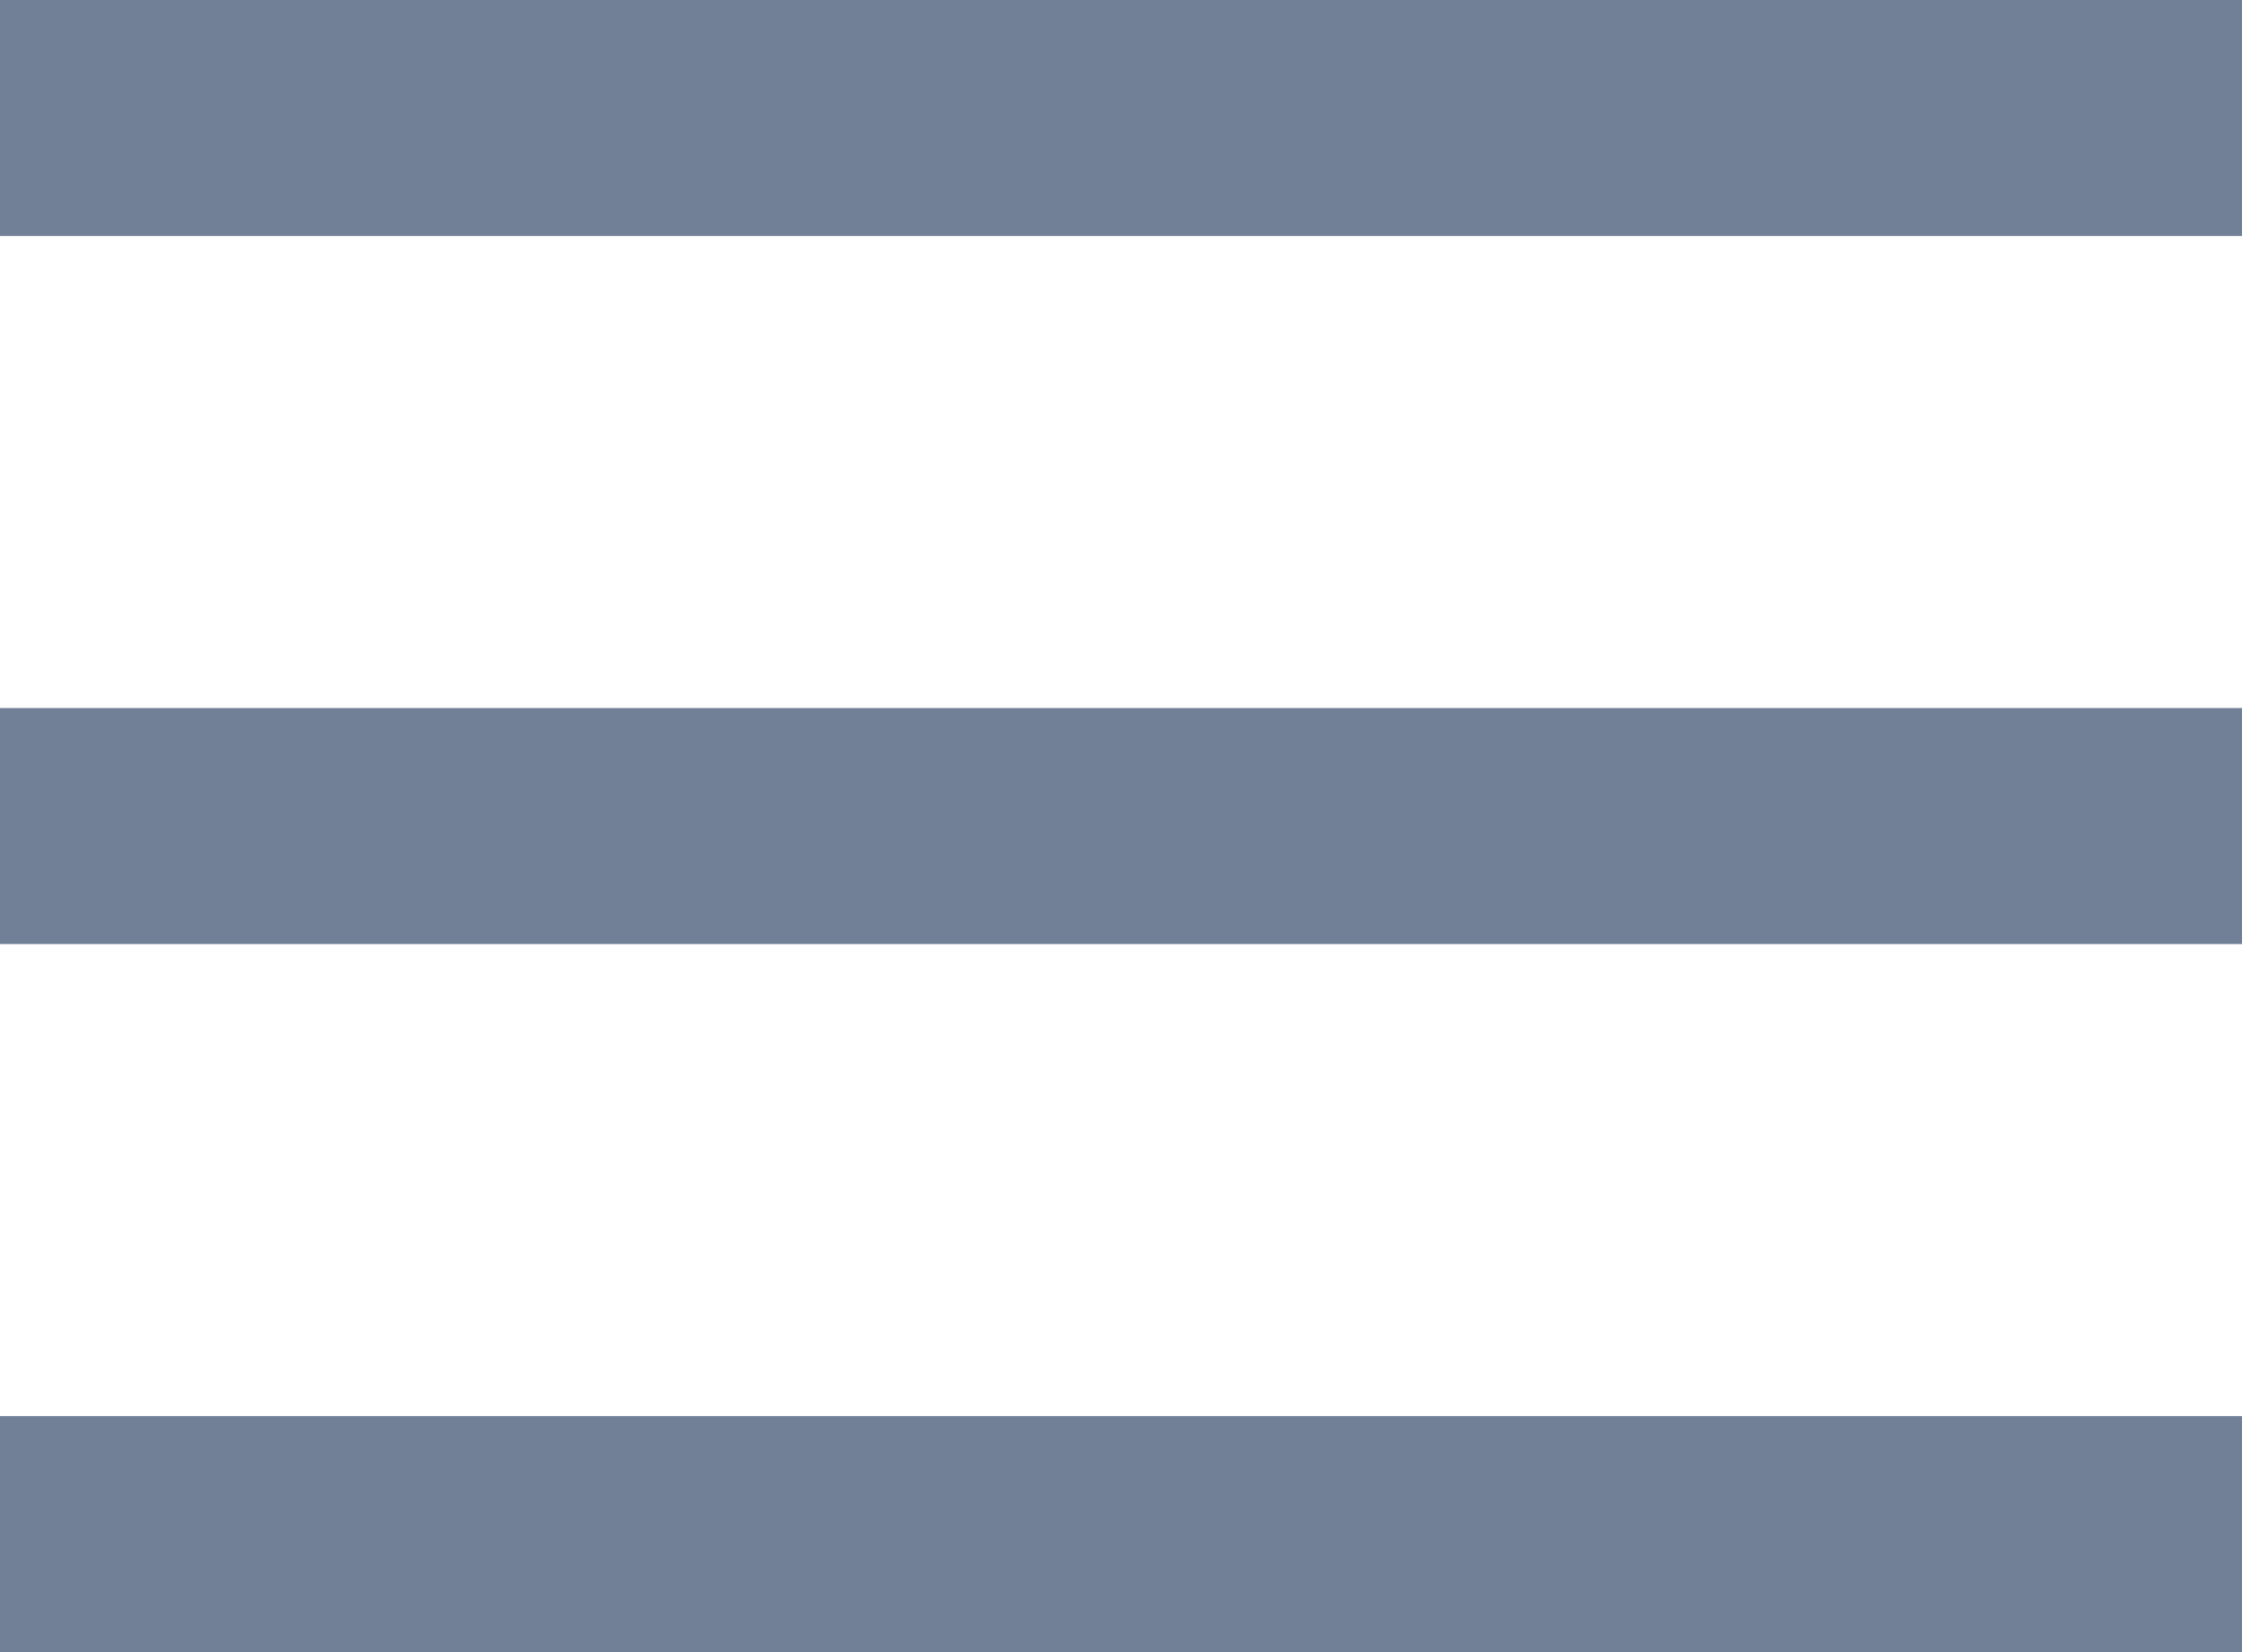
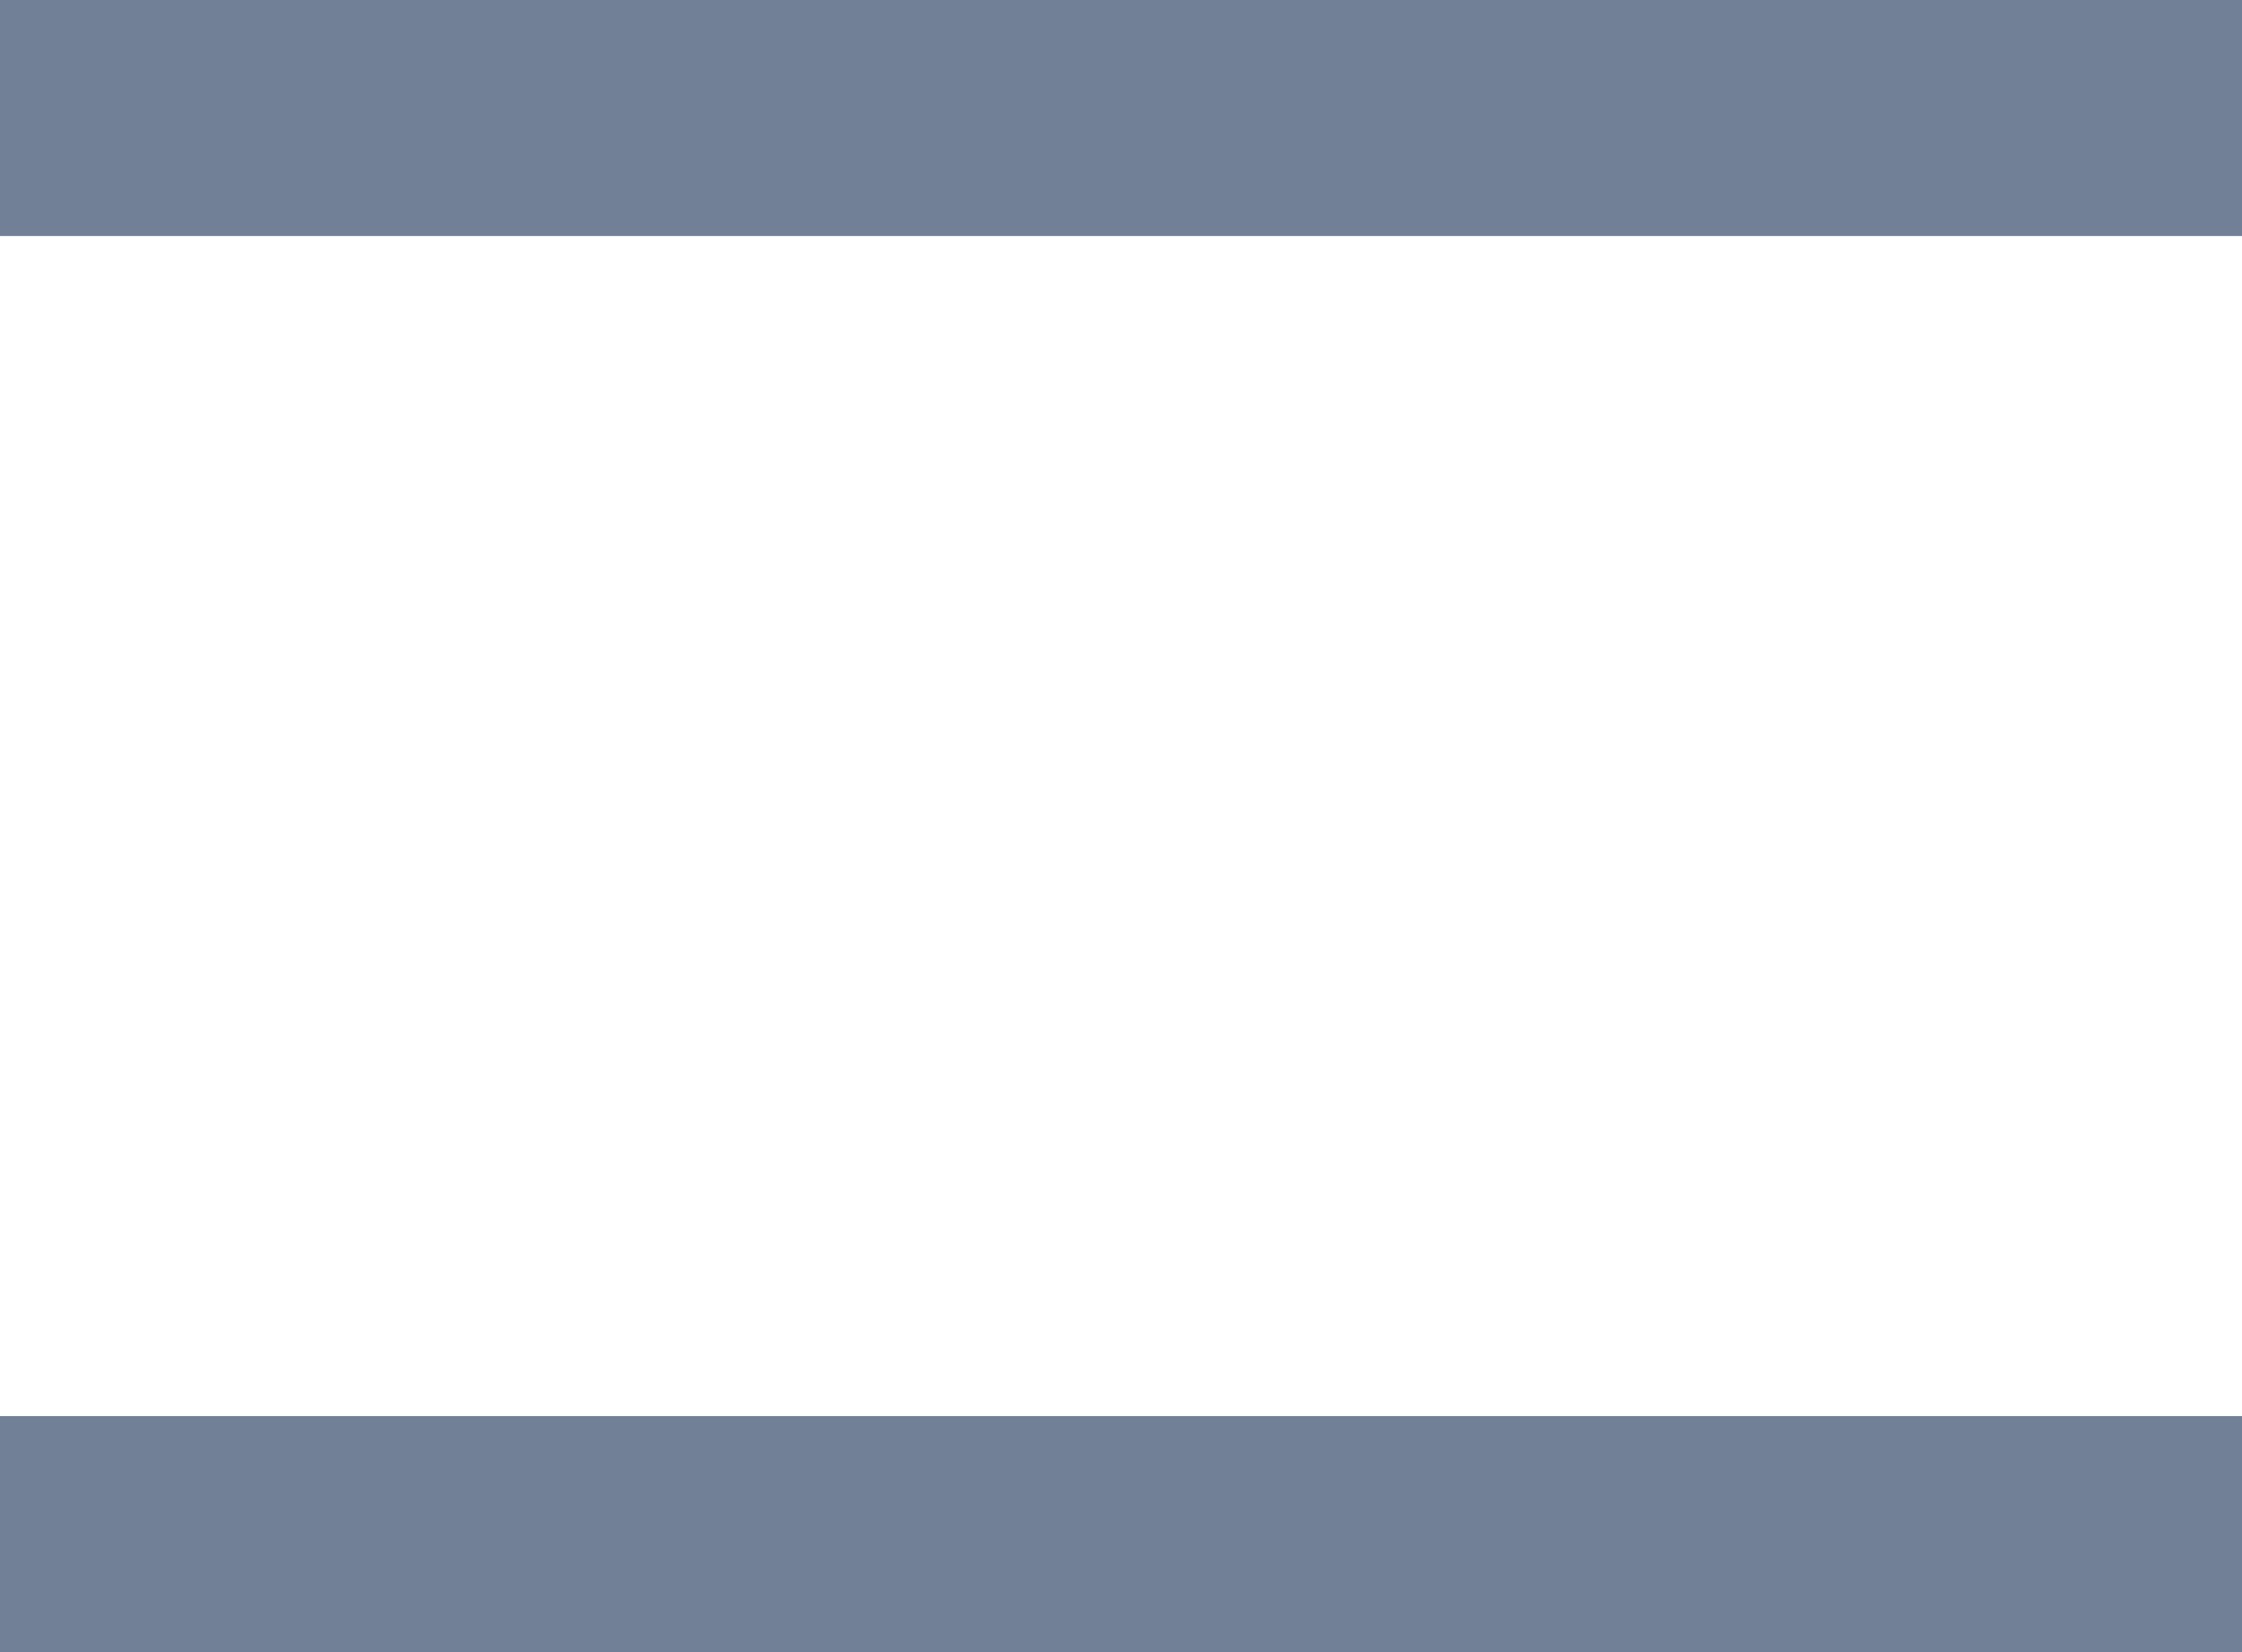
<svg xmlns="http://www.w3.org/2000/svg" width="19px" height="14px" viewBox="0 0 19 14" version="1.1">
  <title>Group</title>
  <g id="MOBILE" stroke="none" stroke-width="1" fill="none" fill-rule="evenodd">
    <g id="VP_160622_MB_00" transform="translate(-27, -23)" fill="#718096" stroke="#718096">
      <g id="Group" transform="translate(27, 23)">
        <rect id="Rectangle" x="0.5" y="0.5" width="18" height="1" />
-         <rect id="Rectangle" x="0.5" y="6.5" width="18" height="1" />
        <rect id="Rectangle" x="0.5" y="12.5" width="18" height="1" />
      </g>
    </g>
  </g>
</svg>